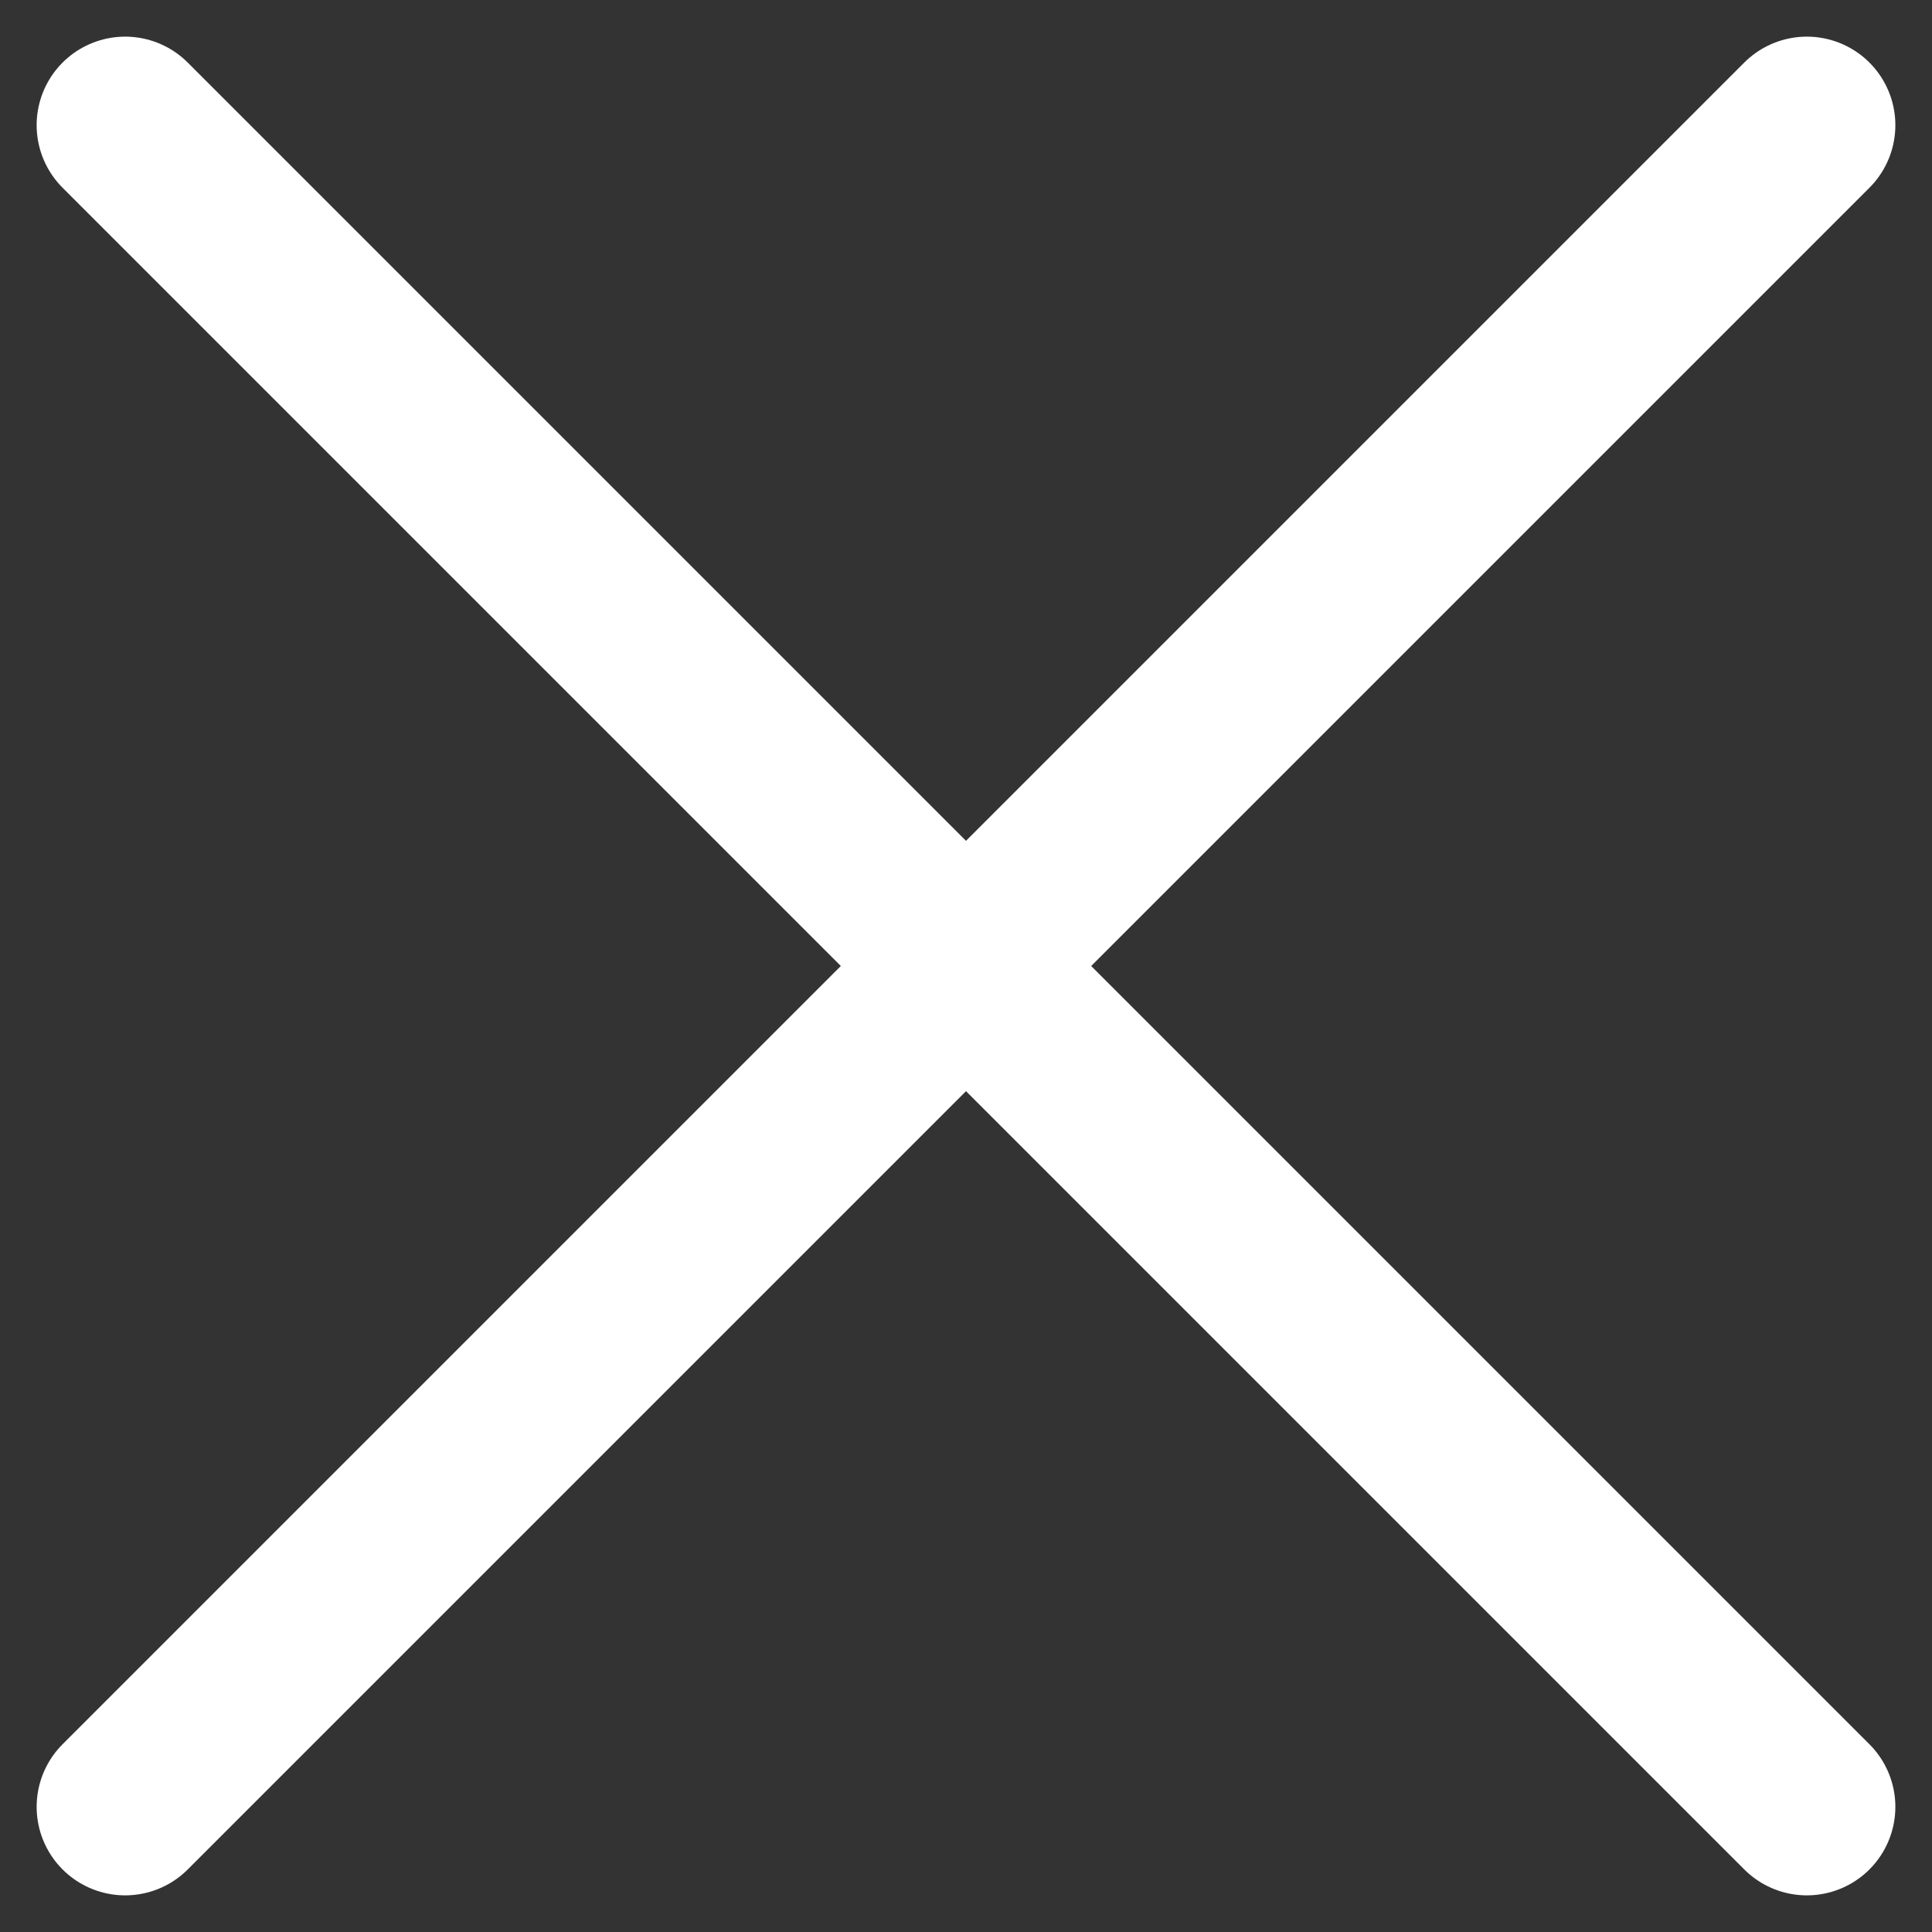
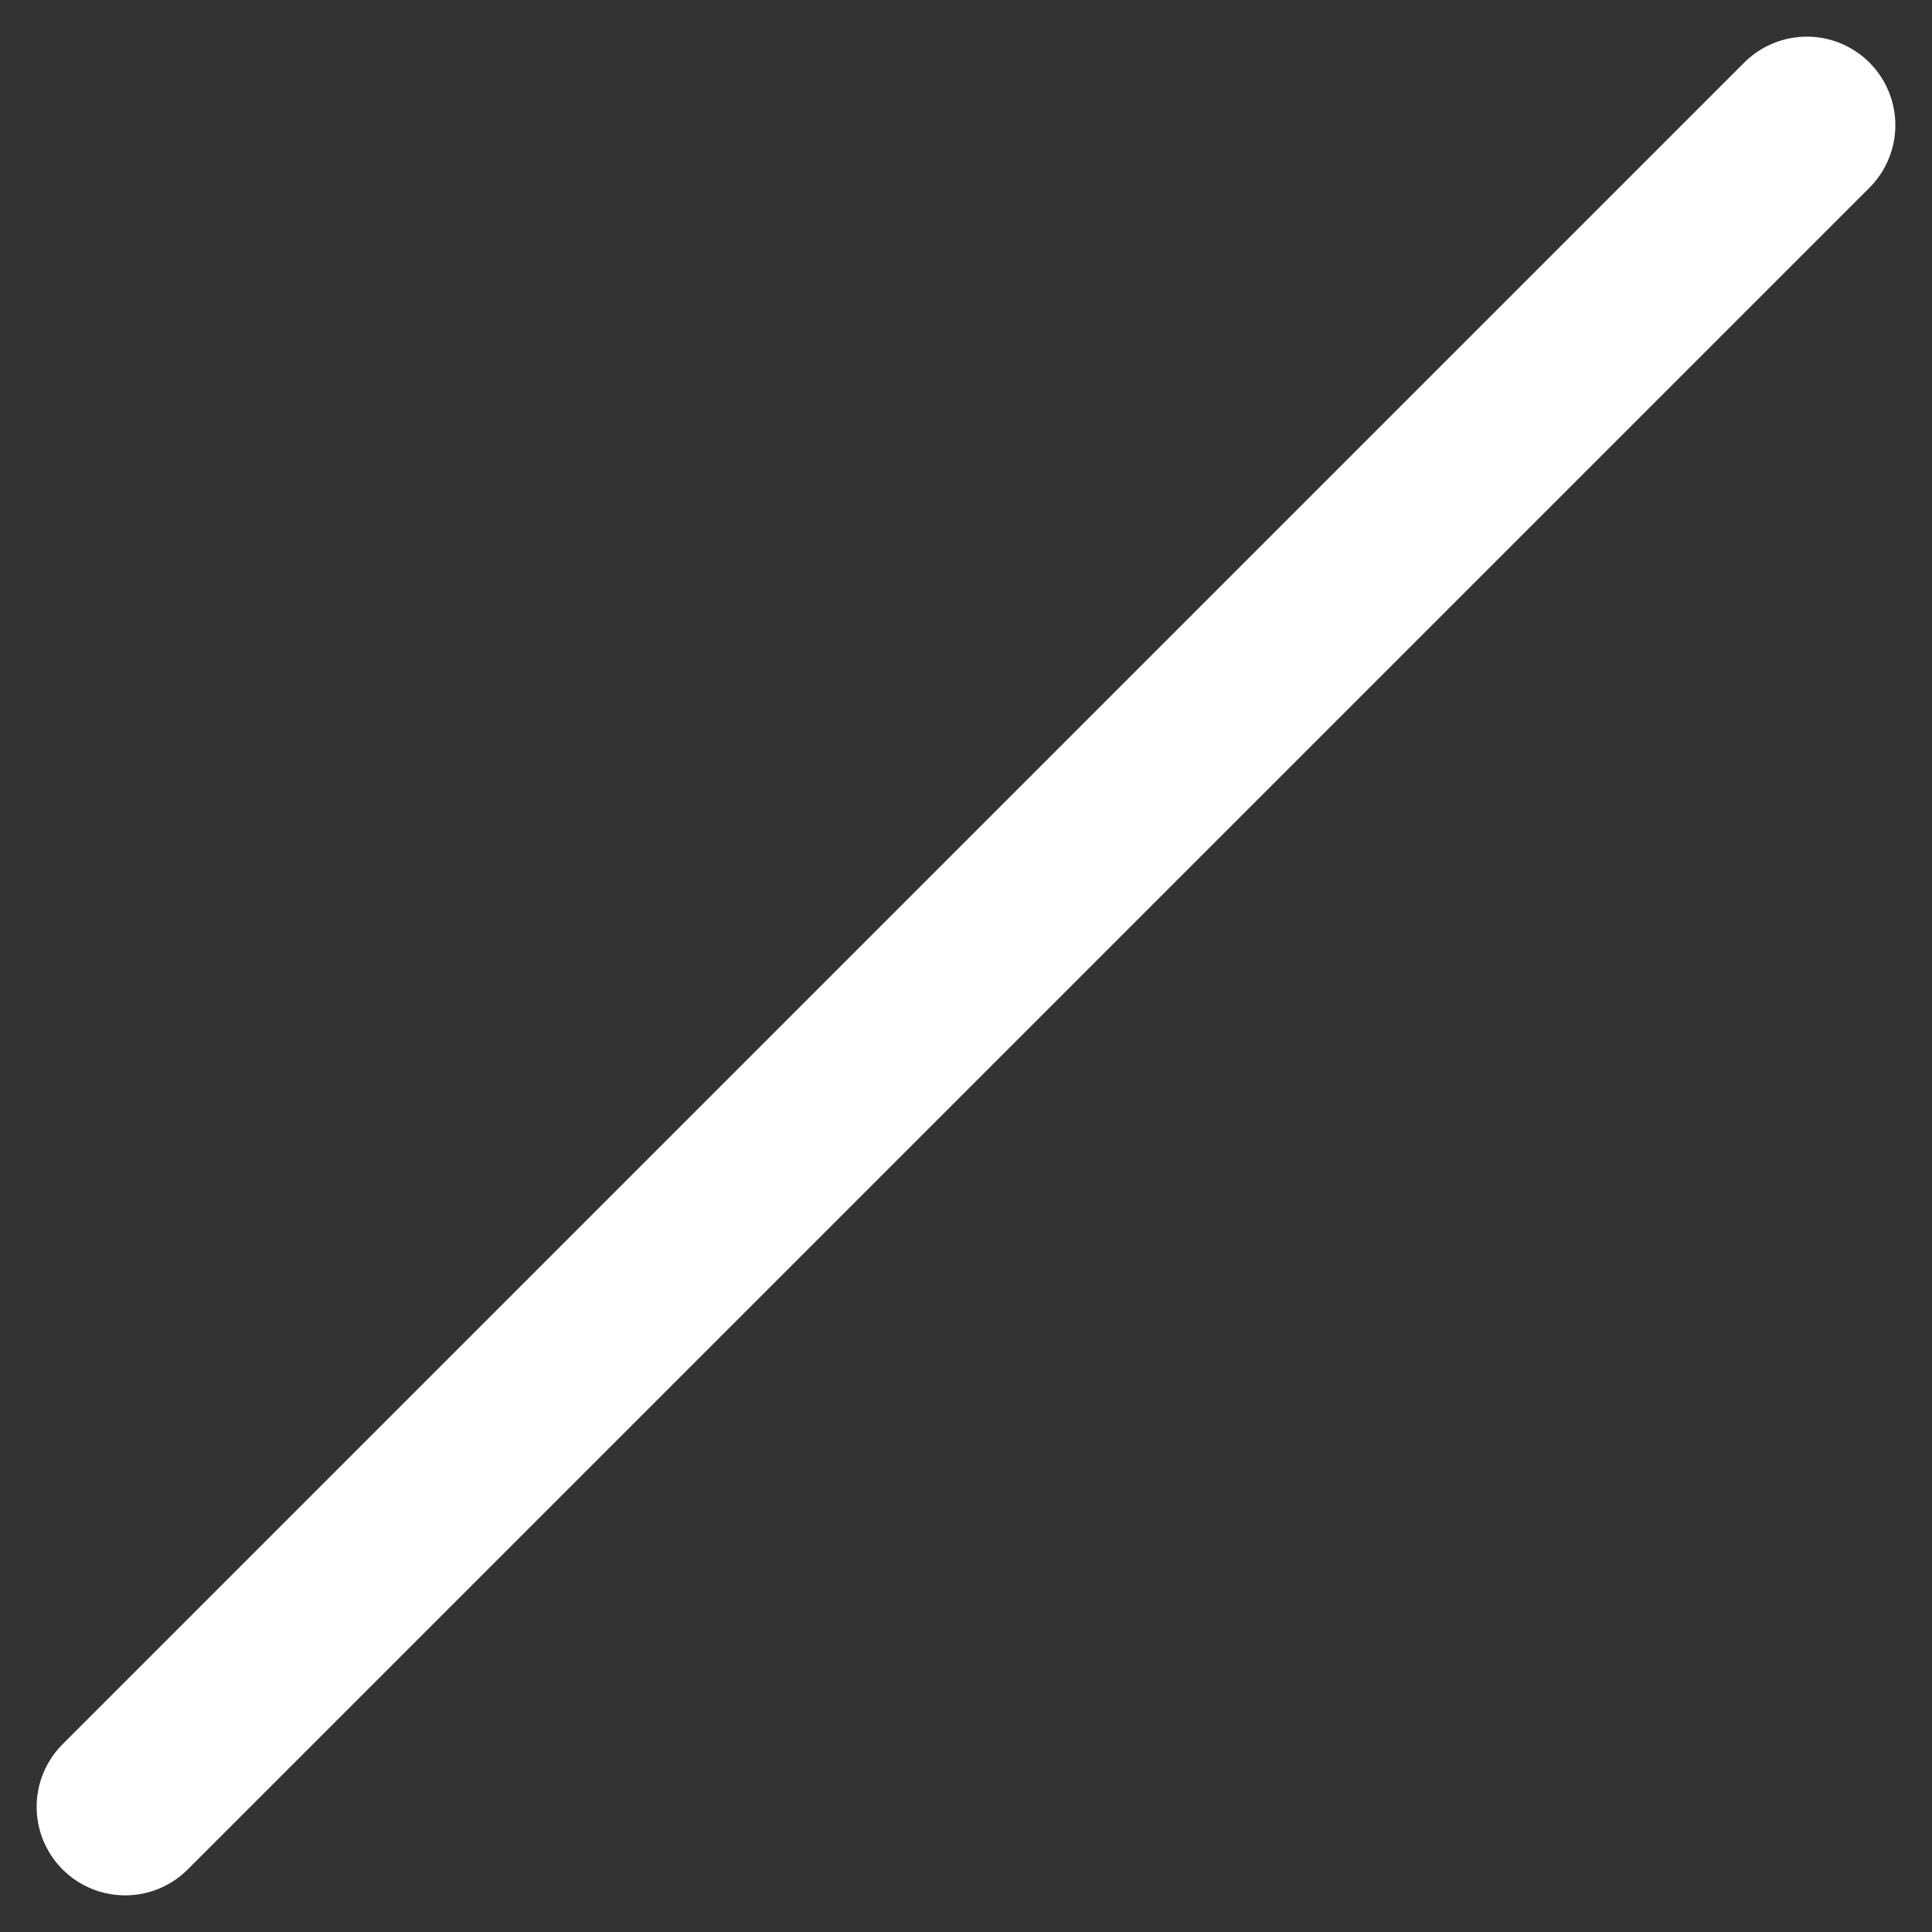
<svg xmlns="http://www.w3.org/2000/svg" width="21.828" height="21.828" viewBox="0 0 21.828 21.828">
  <rect x="0" y="0" width="21.828" height="21.828" fill="#333333" stroke="none" />
  <g id="グループ_35507" data-name="グループ 35507" transform="translate(-342.586 -25.586)">
-     <line id="線_1320" data-name="線 1320" x2="19" y2="19" transform="translate(344 27)" fill="none" stroke="#fff" stroke-linecap="round" stroke-width="2" />
    <line id="線_1323" data-name="線 1323" x1="19" y2="19" transform="translate(344 27)" fill="none" stroke="#fff" stroke-linecap="round" stroke-width="2" />
  </g>
</svg>